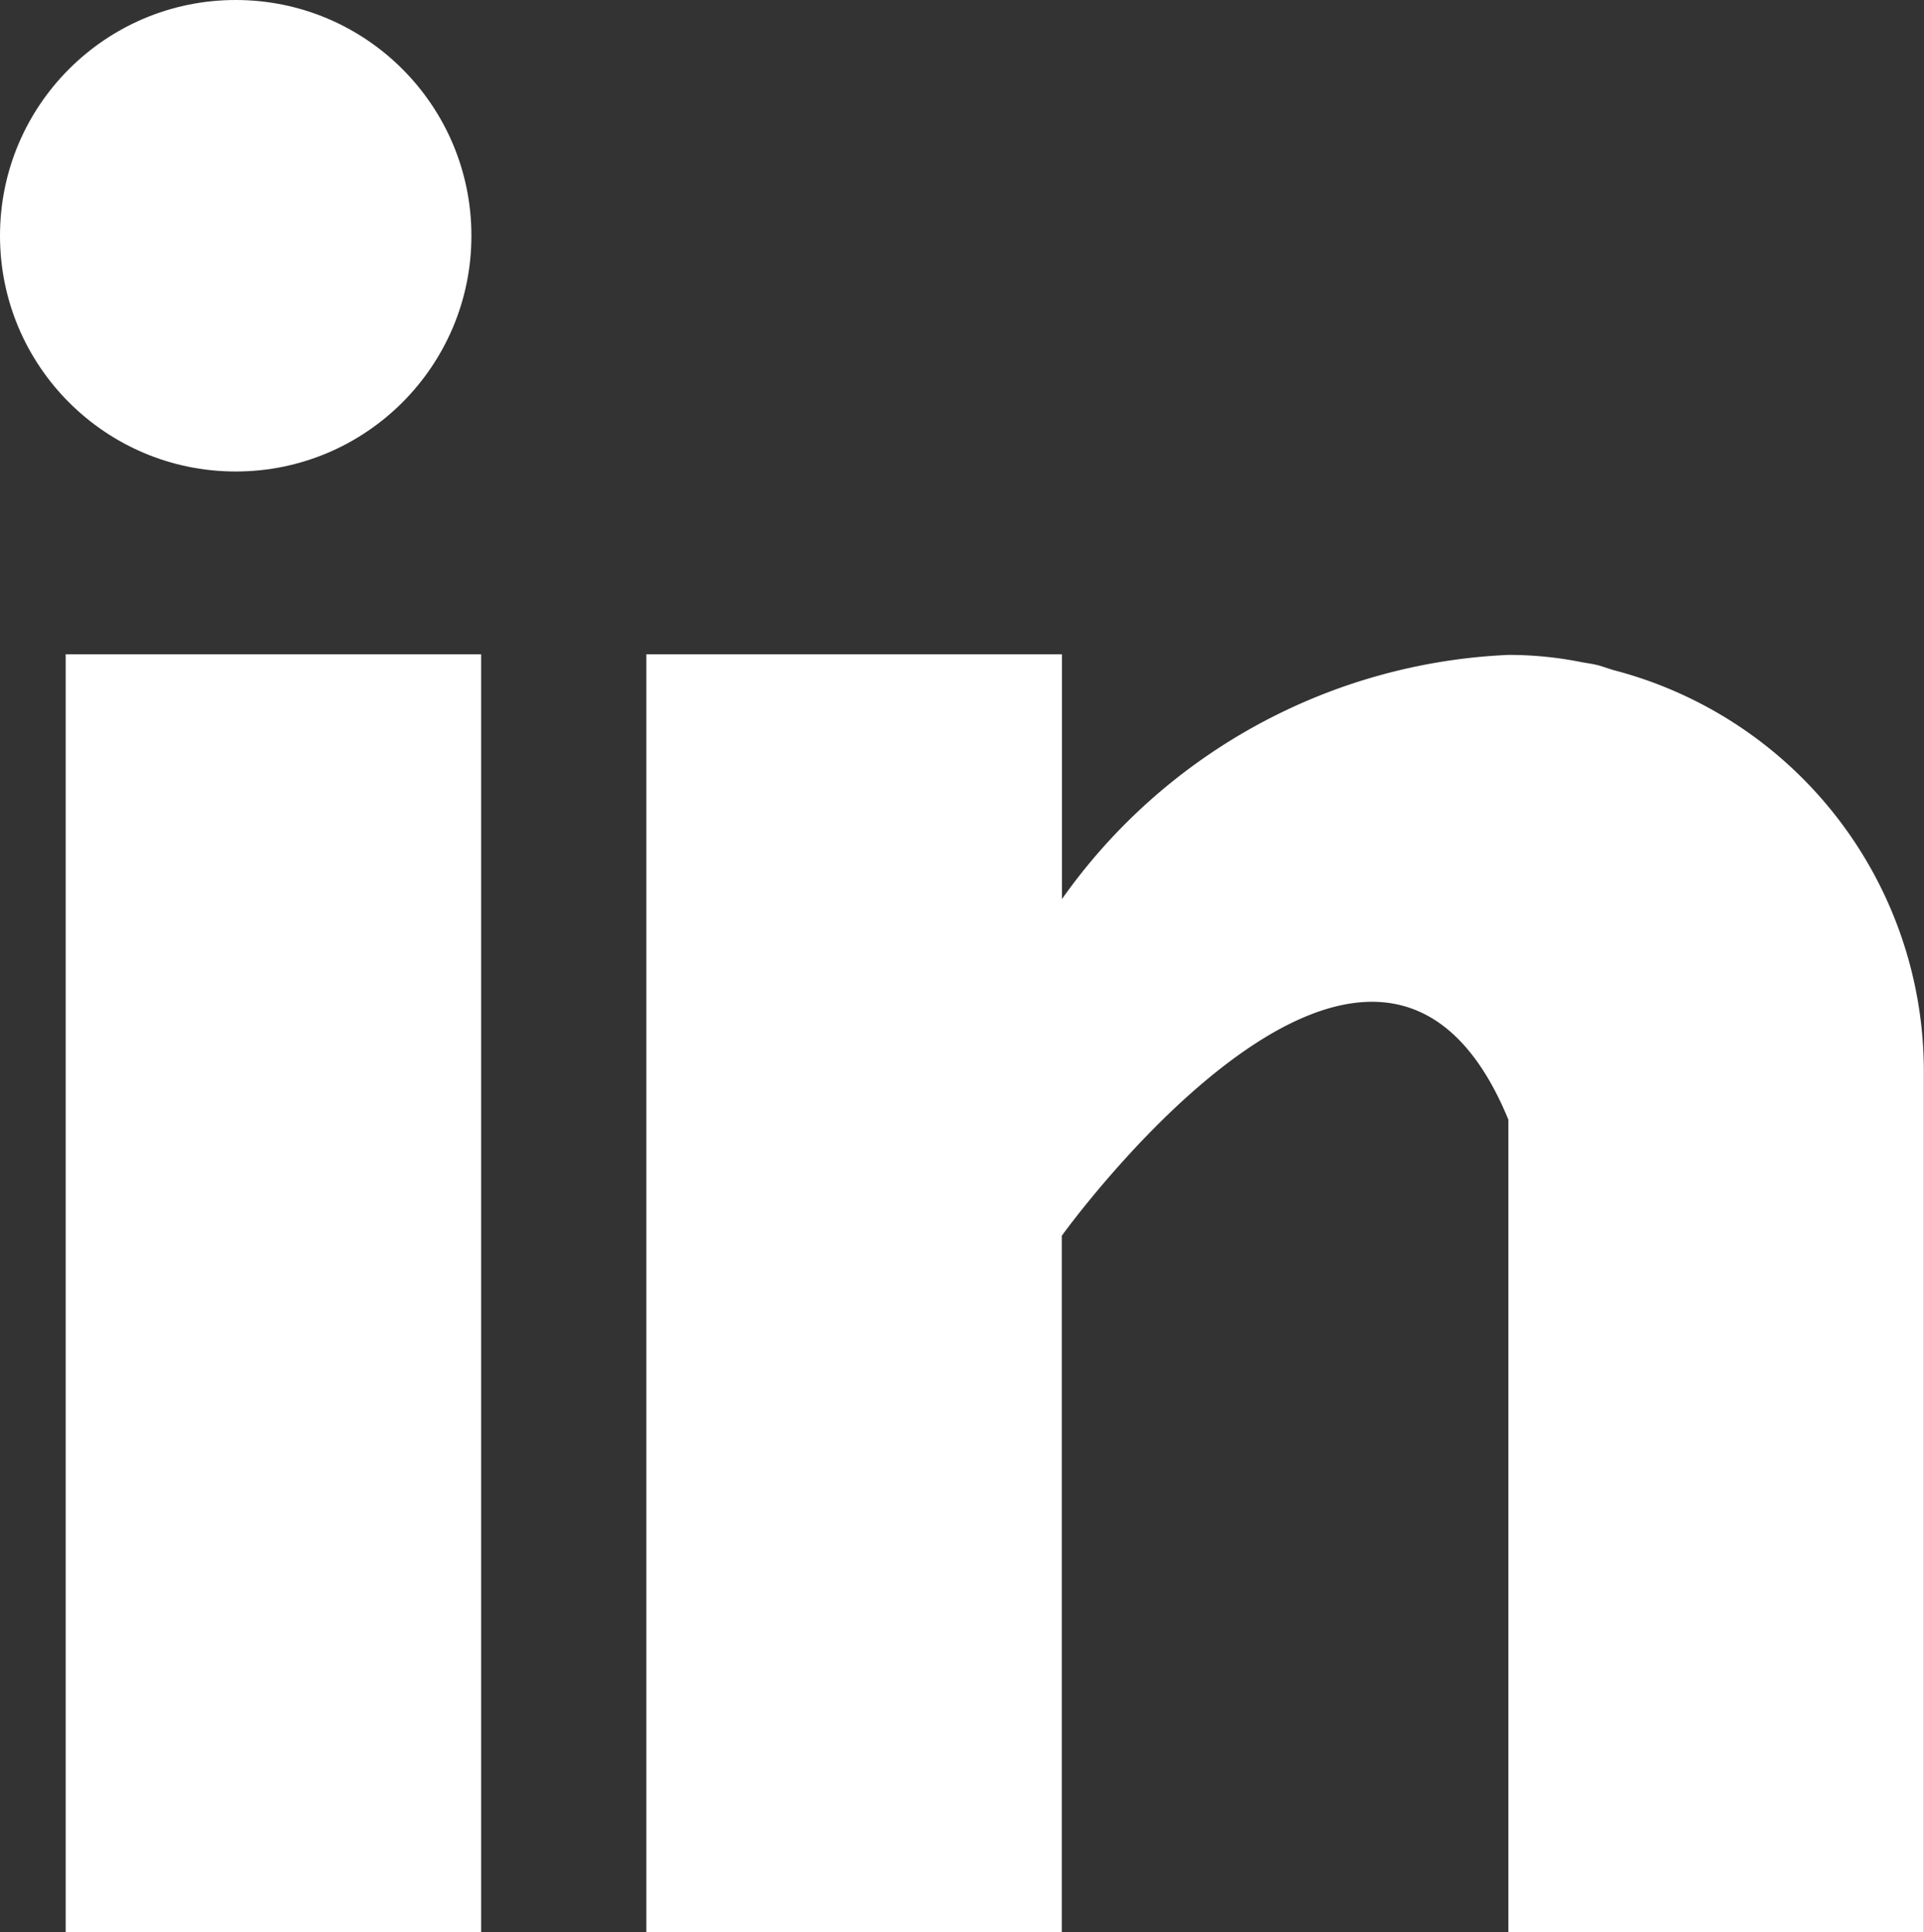
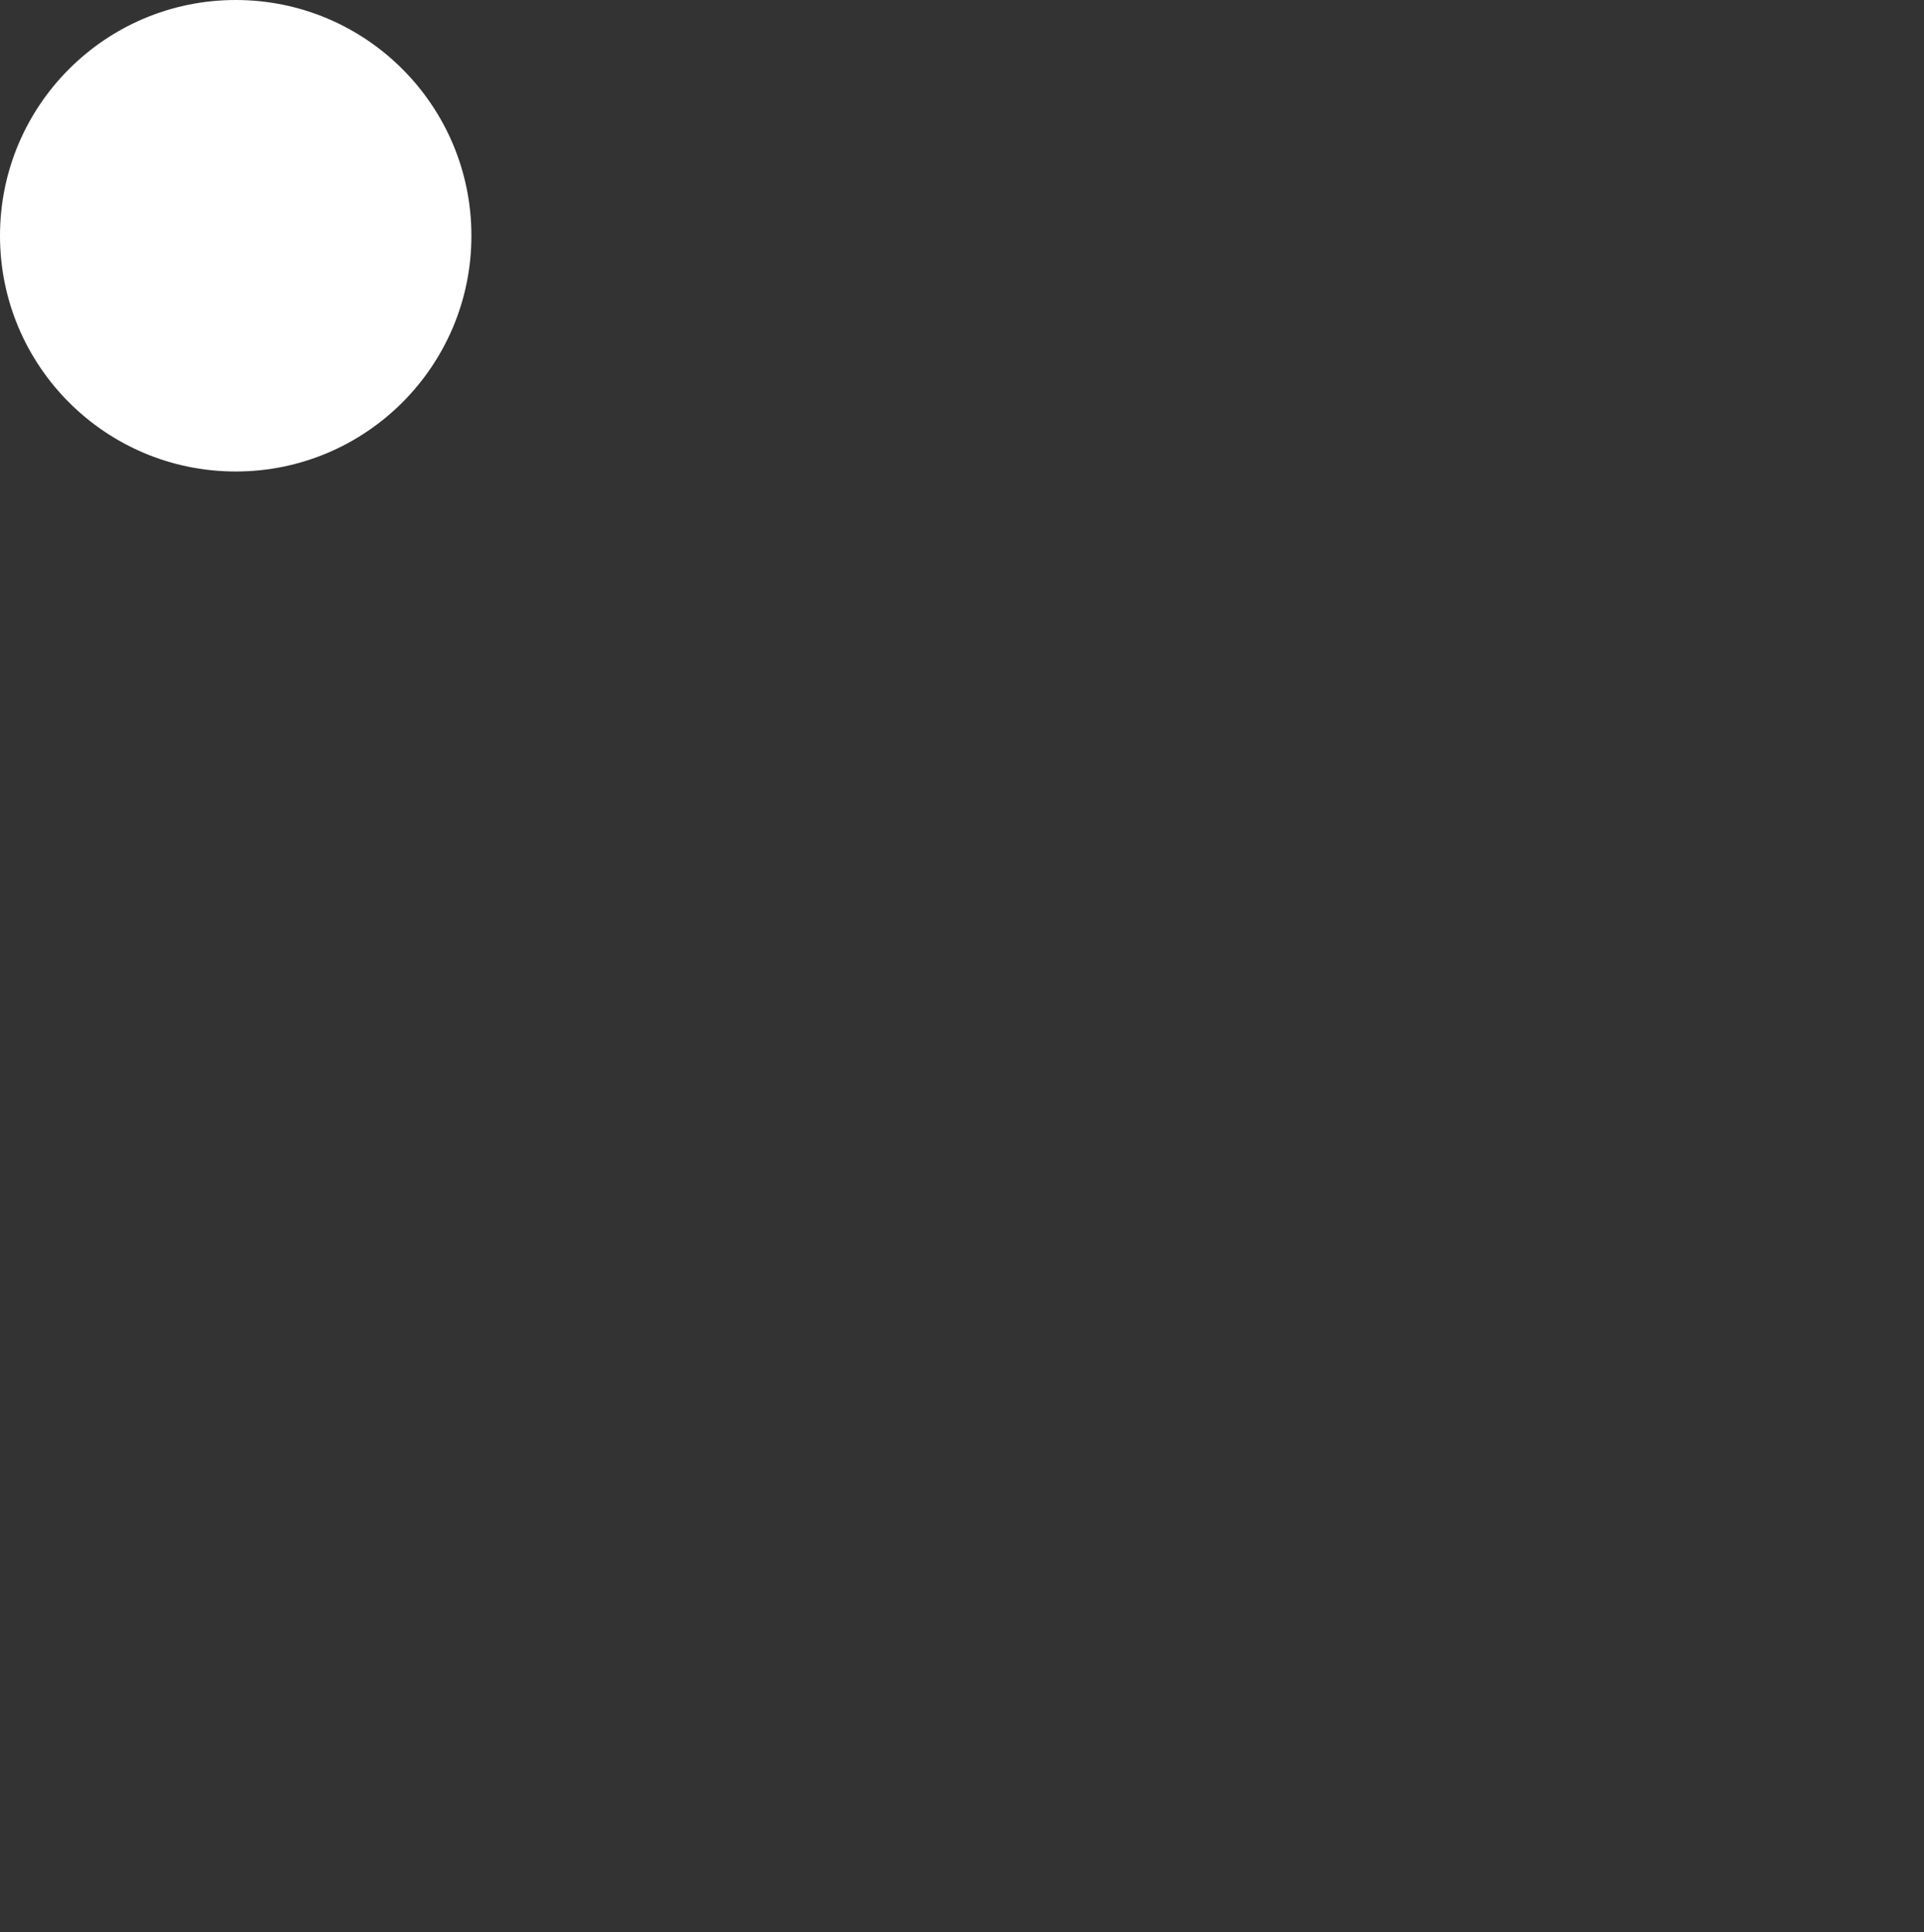
<svg xmlns="http://www.w3.org/2000/svg" width="12.244" height="12.293" viewBox="0 0 12.244 12.293">
  <rect x="0" y="0" width="12.244" height="12.293" fill="#333333" stroke="none" />
  <g id="_031-linkedin" data-name="031-linkedin" transform="translate(0.381 0.171)">
    <g id="Grupo_12" data-name="Grupo 12" transform="translate(0.037 3.992)">
      <g id="Grupo_11" data-name="Grupo 11">
-         <rect id="Retângulo_7" data-name="Retângulo 7" width="2.644" height="8.13" fill="#fff" />
-       </g>
+         </g>
    </g>
    <g id="Grupo_14" data-name="Grupo 14" transform="translate(3.732 3.992)">
      <g id="Grupo_13" data-name="Grupo 13">
-         <path id="Caminho_45" data-name="Caminho 45" d="M166.152,160.1c-.028-.009-.055-.018-.084-.027s-.071-.015-.107-.021a2.371,2.371,0,0,0-.474-.048,3.674,3.674,0,0,0-2.842,1.554V160H160v8.13h2.644V163.7s2-2.783,2.842-.739v5.174h2.644v-5.486A2.637,2.637,0,0,0,166.152,160.1Z" transform="translate(-160 -160)" fill="#fff" />
-       </g>
+         </g>
    </g>
    <g id="Grupo_16" data-name="Grupo 16" transform="translate(0 0)">
      <g id="Grupo_15" data-name="Grupo 15" transform="translate(0 0)">
        <circle id="Elipse_11" data-name="Elipse 11" cx="1.5" cy="1.5" r="1.5" transform="translate(-0.381 -0.171)" fill="#fff" />
      </g>
    </g>
  </g>
</svg>